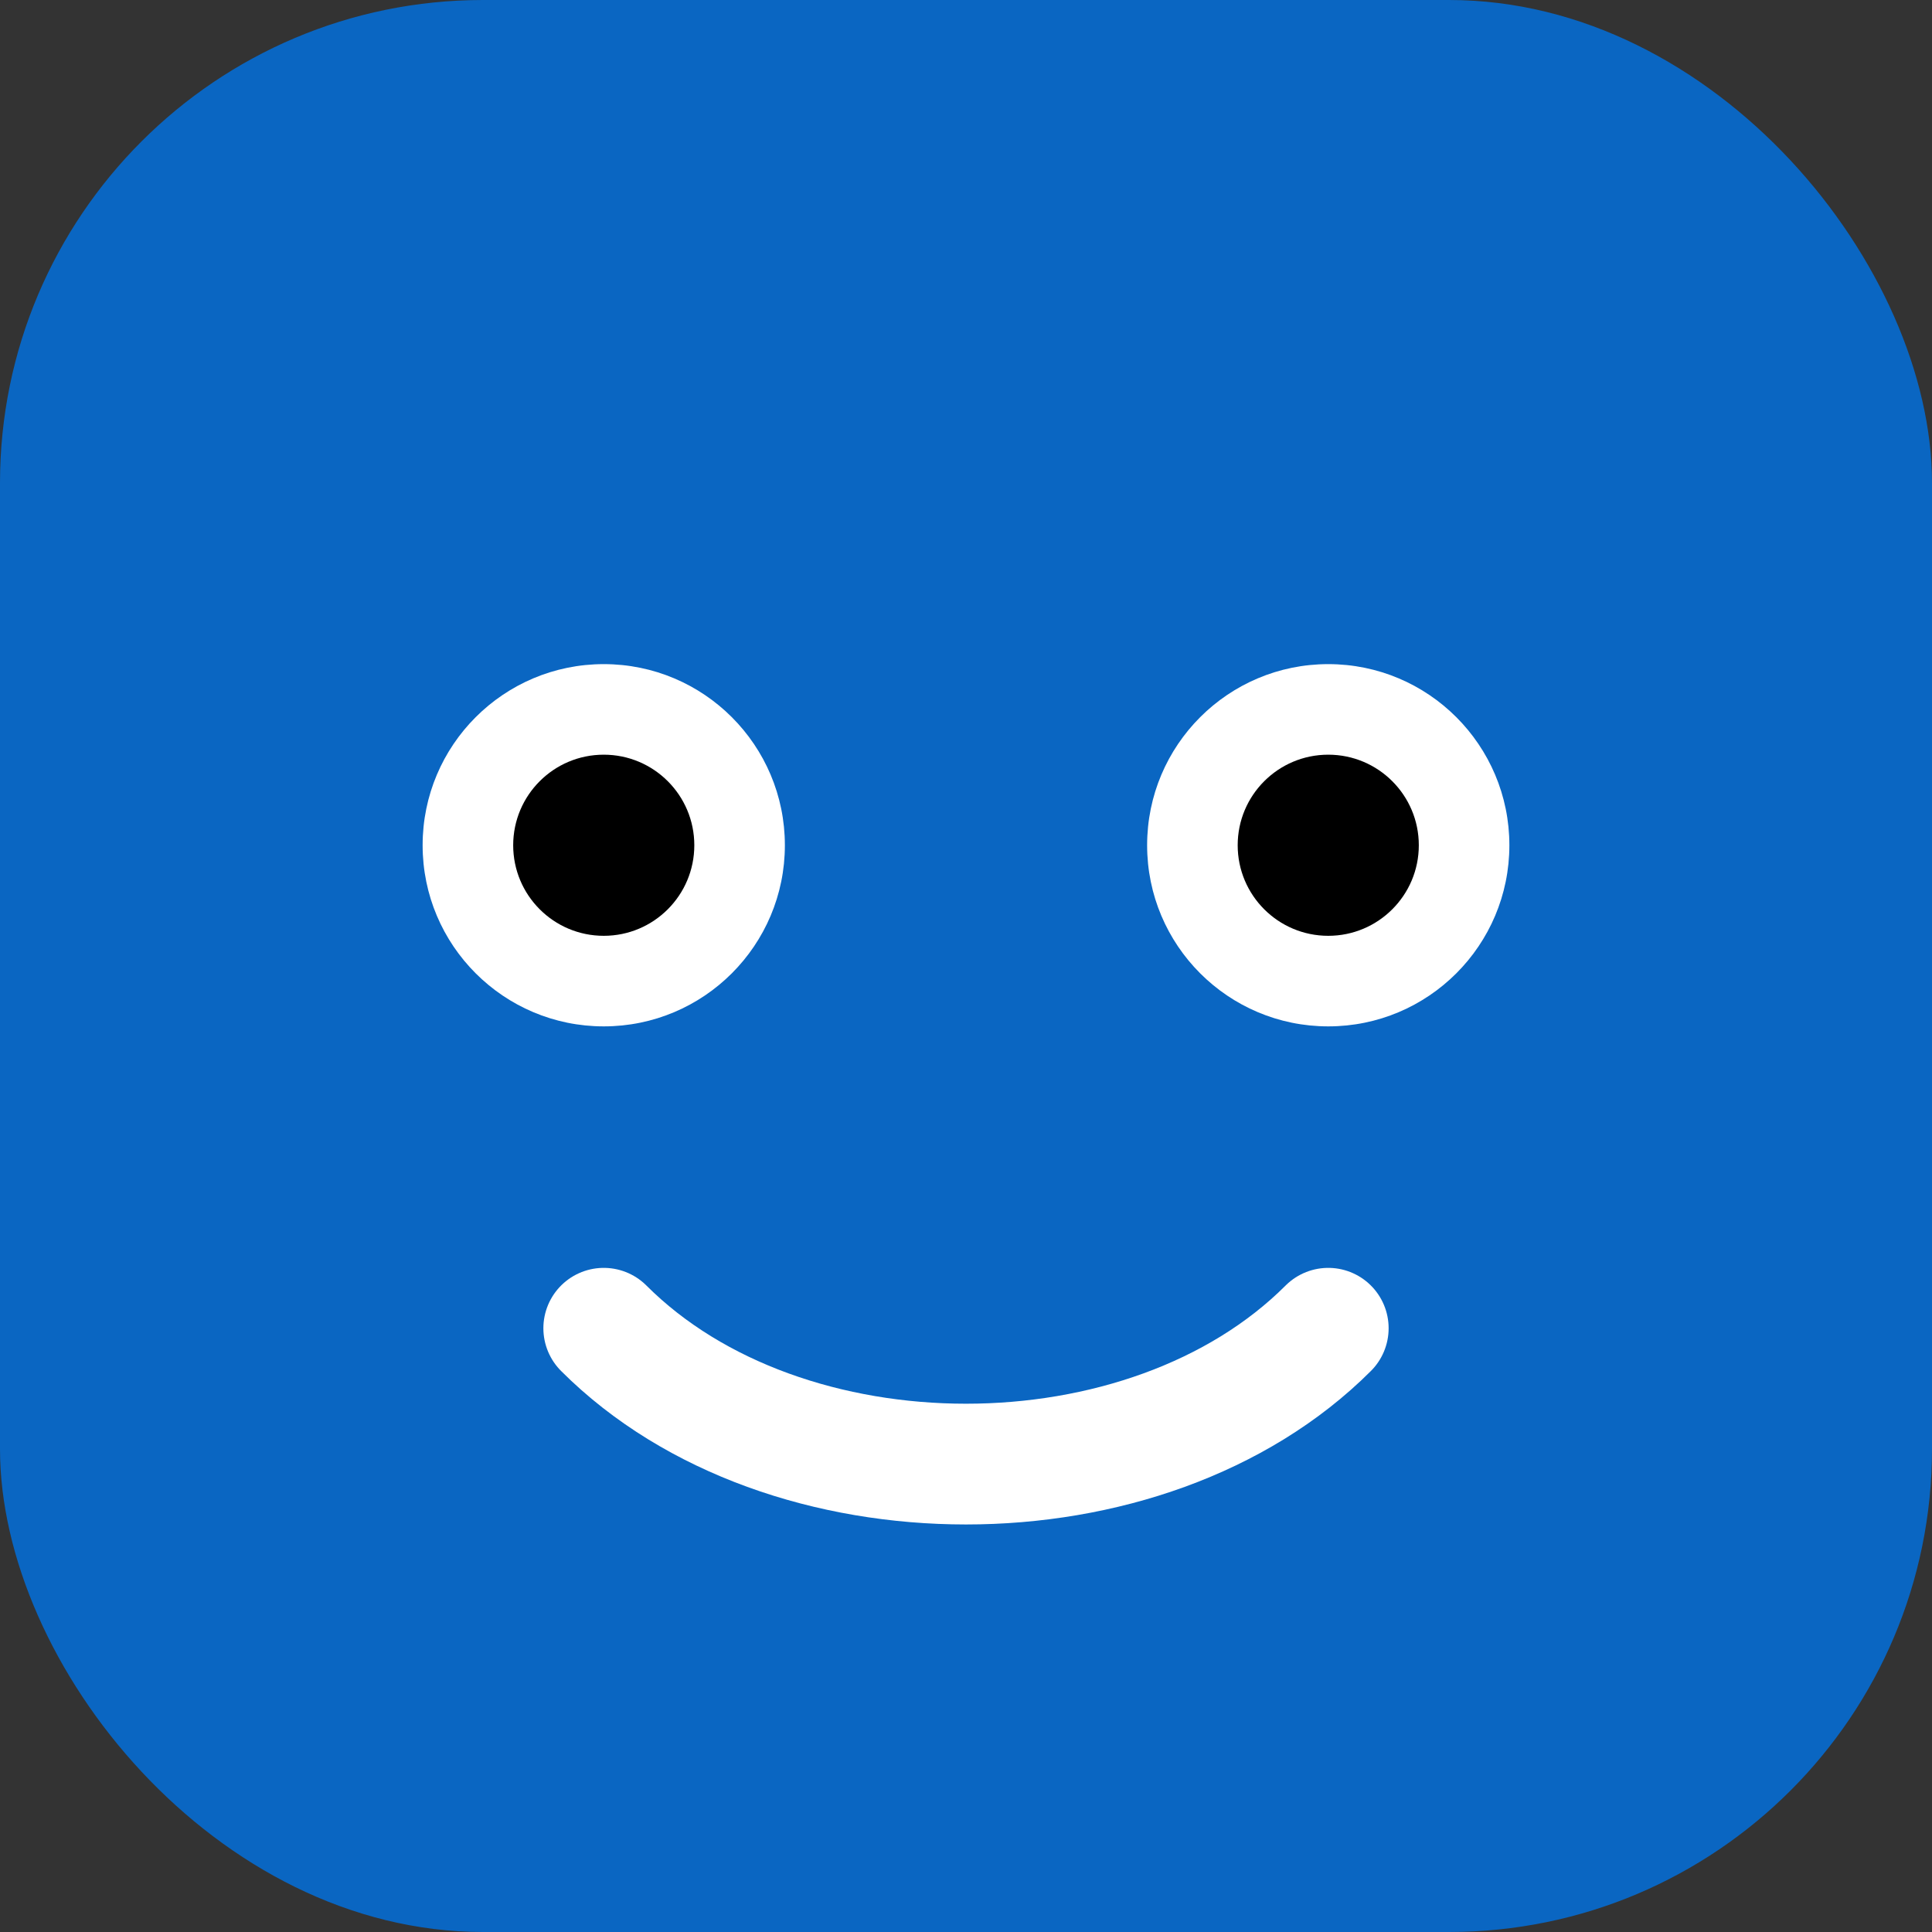
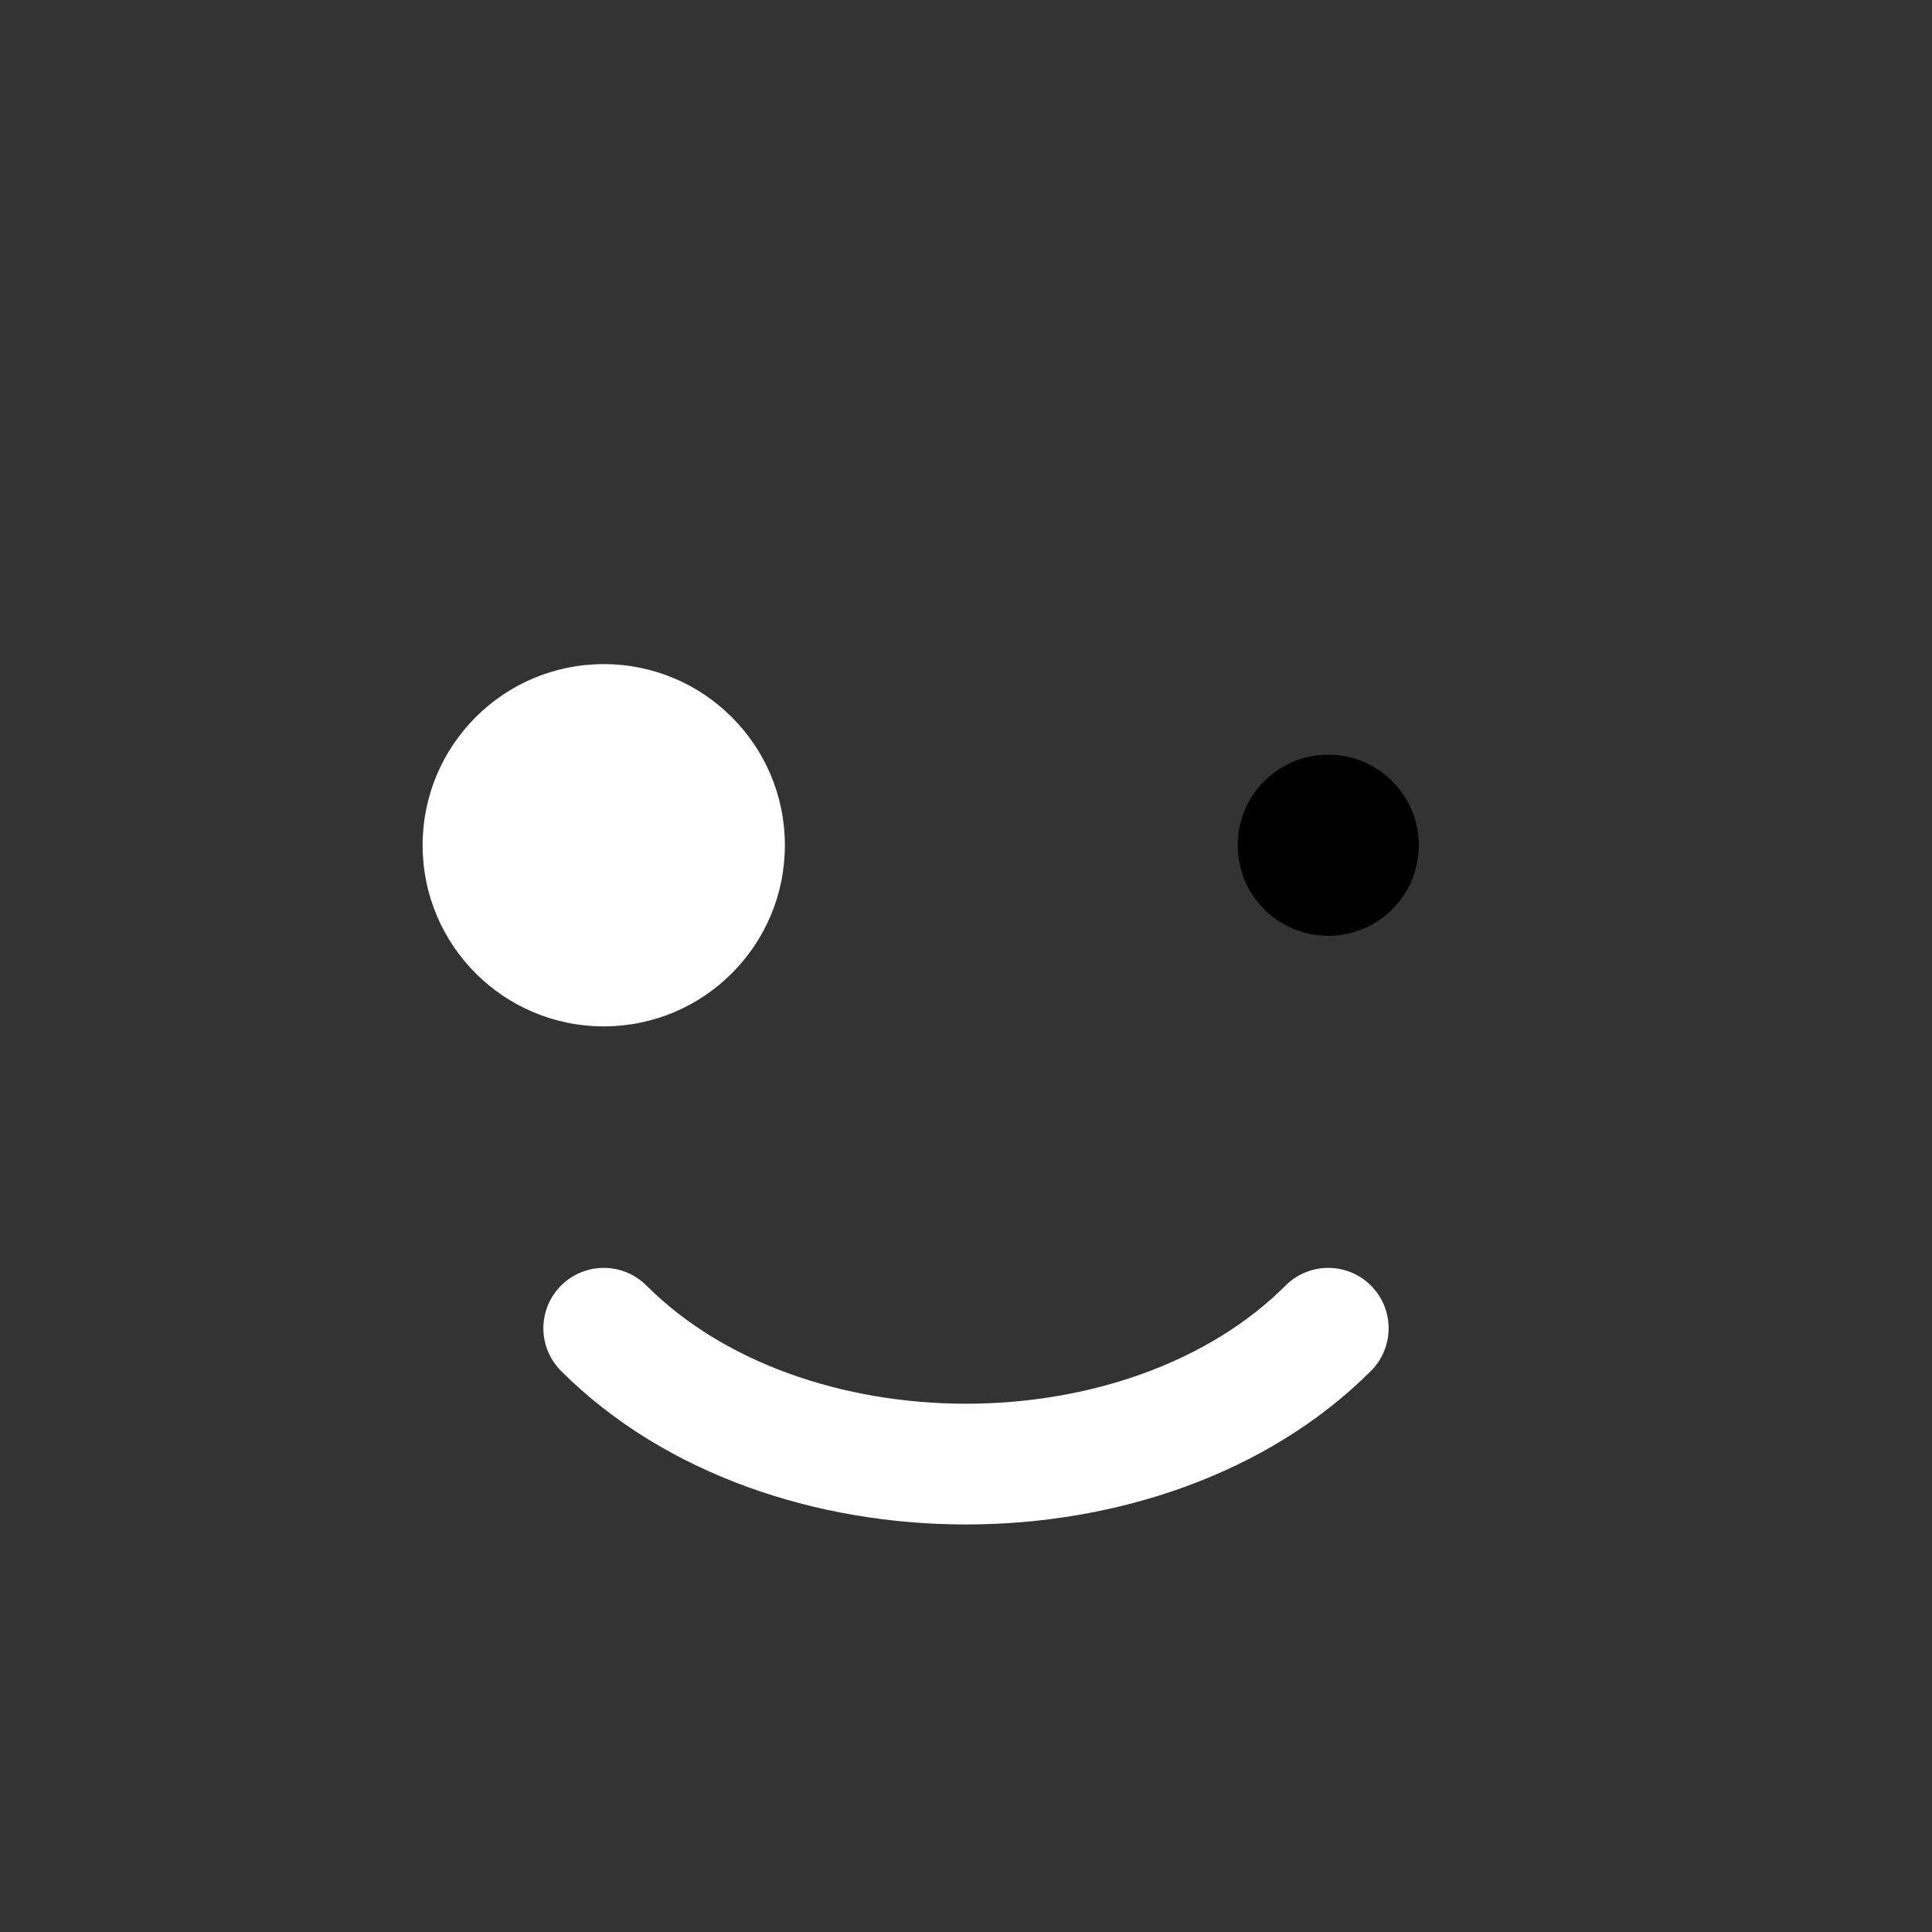
<svg xmlns="http://www.w3.org/2000/svg" width="32" height="32" viewBox="0 0 32 32" fill="none">
  <rect x="0" y="0" width="32" height="32" fill="#333333" stroke="none" />
  <title>Chonkly Favicon</title>
  <g id="Favicon" stroke="none" stroke-width="1" fill="none" fill-rule="evenodd">
-     <rect x="0" y="0" width="32" height="32" rx="8" fill="#0A66C2" class="mascot-body" />
    <circle cx="10" cy="14" r="3" fill="white" class="mascot-eye" />
-     <circle cx="22" cy="14" r="3" fill="white" class="mascot-eye" />
-     <circle cx="10" cy="14" r="1.5" fill="black" class="mascot-pupil" />
    <circle cx="22" cy="14" r="1.5" fill="black" class="mascot-pupil" />
    <path d="M10,22 C13,25 19,25 22,22" stroke="white" stroke-width="2" stroke-linecap="round" class="mascot-mouth" />
  </g>
  <style>
    .mascot-body {
      fill: #0A66C2;
    }
    .mascot-eye {
      fill: white;
    }
    .mascot-pupil {
      fill: black;
    }
    .mascot-mouth {
      stroke: white;
    }

    @media (prefers-color-scheme: dark) {
      .mascot-body {
        fill: #0A66C2;
      }
      .mascot-eye {
        fill: white;
      }
      .mascot-pupil {
        fill: black;
      }
      .mascot-mouth {
        stroke: white;
      }
    }
  </style>
</svg>